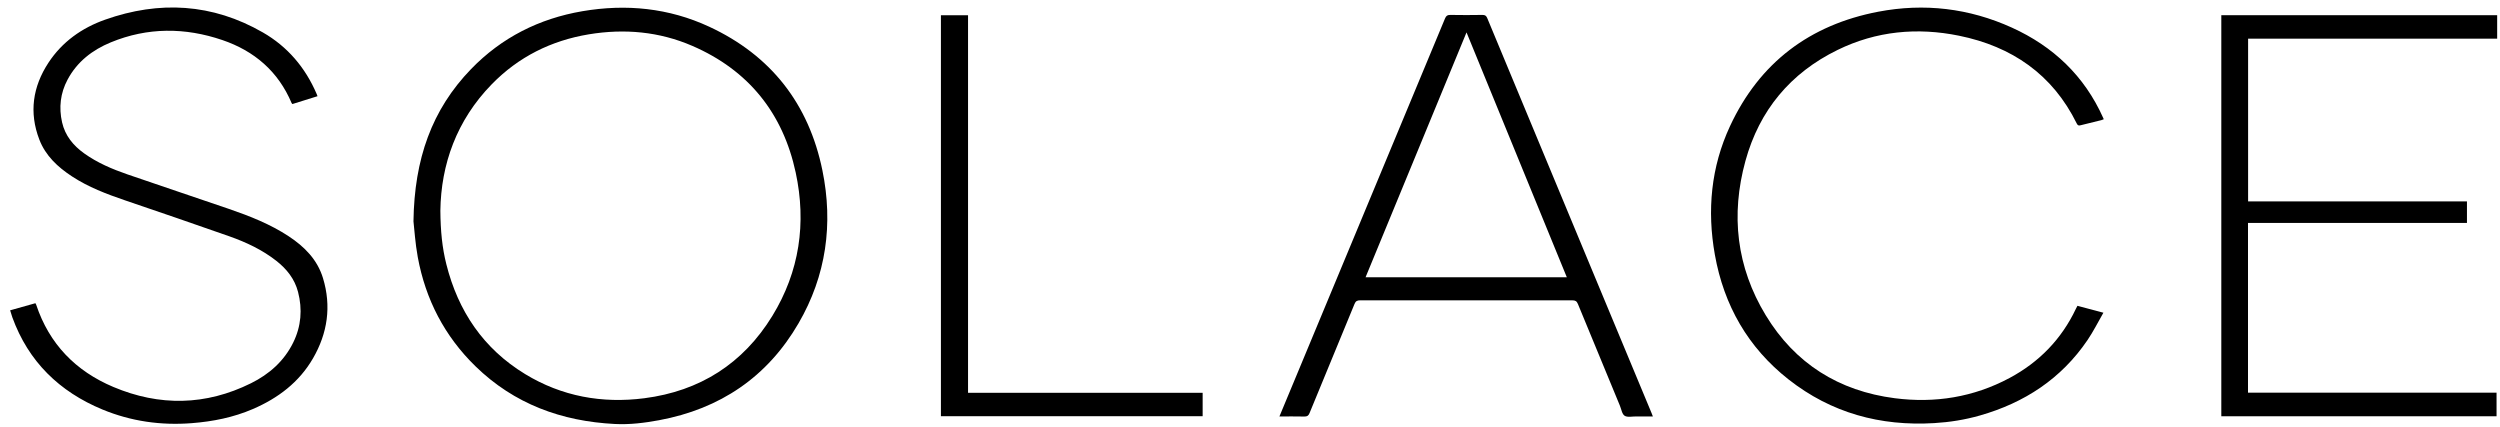
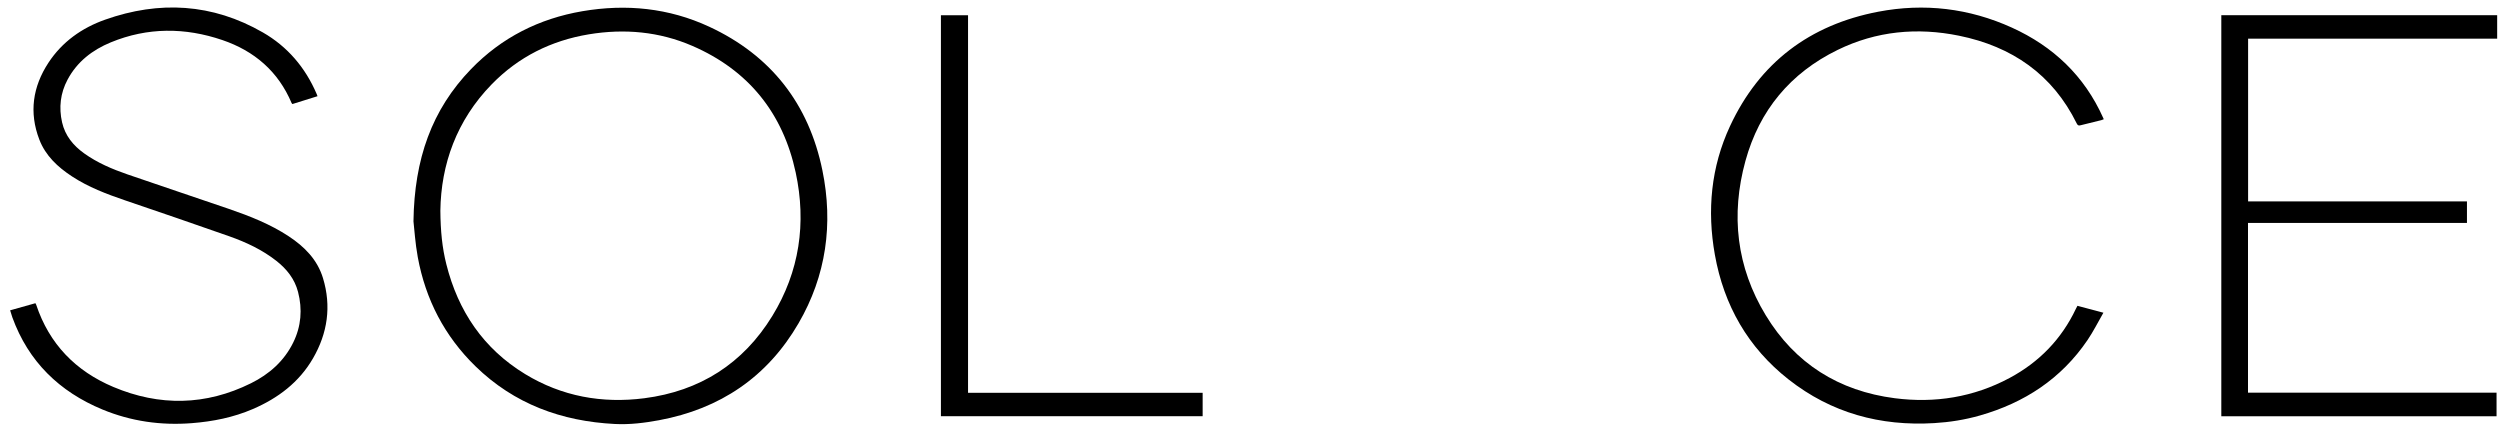
<svg xmlns="http://www.w3.org/2000/svg" width="240" height="41" viewBox="0 0 240 41" fill="none">
  <g clip-path="url(#clip0_9_77)">
    <path d="M39.693 21.247C39.776 15.256 41.455 10.525 45.219 6.634C48.156 3.598 51.76 1.786 55.91 1.076C60.11 0.358 64.207 0.765 68.084 2.564C74.019 5.317 77.646 9.98 78.951 16.358C80.004 21.501 79.318 26.459 76.661 31.034C73.66 36.2 69.126 39.254 63.264 40.342C61.869 40.601 60.454 40.775 59.03 40.703C53.915 40.444 49.367 38.787 45.649 35.166C42.677 32.271 40.853 28.747 40.106 24.682C39.86 23.345 39.778 21.978 39.693 21.247ZM42.275 20.227C42.291 22.193 42.453 23.792 42.847 25.361C43.979 29.871 46.407 33.473 50.412 35.911C53.936 38.056 57.797 38.753 61.858 38.231C67.187 37.545 71.335 34.91 74.144 30.329C76.755 26.071 77.428 21.412 76.388 16.567C75.165 10.864 71.86 6.744 66.472 4.408C63.286 3.027 59.939 2.731 56.524 3.296C52.912 3.895 49.774 5.46 47.21 8.087C43.826 11.555 42.336 15.788 42.275 20.227Z" fill="black" />
    <path d="M30.482 9.235C29.664 9.49 28.864 9.74 28.069 9.989C28.033 9.944 28.007 9.923 27.995 9.896C26.711 6.855 24.416 4.889 21.344 3.844C17.768 2.627 14.172 2.611 10.642 4.064C8.872 4.792 7.405 5.92 6.484 7.648C5.794 8.942 5.637 10.32 5.959 11.744C6.25 13.027 7.033 13.974 8.08 14.724C9.342 15.628 10.757 16.229 12.21 16.732C15.465 17.858 18.735 18.939 21.992 20.06C23.981 20.744 25.936 21.514 27.707 22.677C29.224 23.674 30.466 24.921 31.007 26.7C31.827 29.397 31.449 31.979 30.048 34.4C28.715 36.704 26.691 38.224 24.279 39.266C22.408 40.073 20.443 40.465 18.416 40.623C15.447 40.855 12.572 40.446 9.831 39.311C5.7 37.599 2.727 34.714 1.182 30.458C1.107 30.25 1.049 30.036 0.973 29.791C1.795 29.559 2.592 29.335 3.4 29.108C3.432 29.17 3.462 29.213 3.477 29.261C4.729 33.027 7.273 35.626 10.877 37.146C15.312 39.017 19.756 38.944 24.097 36.791C25.845 35.924 27.271 34.669 28.149 32.884C28.915 31.328 29.044 29.695 28.612 28.025C28.289 26.779 27.525 25.821 26.525 25.038C25.174 23.98 23.636 23.259 22.035 22.692C18.698 21.511 15.345 20.374 11.995 19.23C10.225 18.626 8.482 17.965 6.908 16.932C5.544 16.038 4.372 14.951 3.776 13.398C2.776 10.8 3.141 8.322 4.651 6.021C5.969 4.013 7.859 2.679 10.089 1.889C15.305 0.043 20.396 0.331 25.235 3.114C27.605 4.477 29.311 6.486 30.393 9.007C30.422 9.073 30.446 9.141 30.482 9.235Z" fill="black" />
    <path d="M213.246 1.457H239.728V3.711H215.818V19.335H236.828V21.399H215.808V37.697H239.669V39.959H213.246V1.457Z" fill="black" />
-     <path d="M122.824 39.98C123.297 38.845 123.746 37.766 124.195 36.687C129.04 25.048 133.887 13.41 138.724 1.768C138.833 1.506 138.961 1.428 139.237 1.433C140.261 1.451 141.286 1.45 142.311 1.433C142.566 1.429 142.68 1.508 142.777 1.743C146.109 9.767 149.448 17.788 152.787 25.81C154.709 30.43 156.633 35.05 158.556 39.669C158.592 39.756 158.624 39.845 158.676 39.98C158.113 39.98 157.584 39.984 157.056 39.979C156.684 39.975 156.231 40.084 155.964 39.912C155.712 39.749 155.651 39.286 155.513 38.952C154.165 35.696 152.815 32.441 151.478 29.18C151.366 28.905 151.224 28.832 150.938 28.832C144.149 28.84 137.359 28.841 130.57 28.831C130.28 28.831 130.143 28.912 130.032 29.183C128.597 32.68 127.147 36.171 125.712 39.667C125.609 39.916 125.48 39.992 125.22 39.987C124.442 39.97 123.664 39.98 122.824 39.98ZM140.786 3.11C137.54 10.981 134.323 18.786 131.095 26.615H150.414C147.206 18.784 144.01 10.981 140.786 3.11Z" fill="black" />
    <path d="M199.435 29.358C200.248 29.574 201.038 29.784 201.927 30.021C201.405 30.927 200.96 31.825 200.401 32.647C197.877 36.363 194.346 38.67 190.063 39.89C188.632 40.298 187.17 40.531 185.684 40.619C180.51 40.928 175.798 39.647 171.702 36.426C167.804 33.362 165.493 29.31 164.627 24.452C163.869 20.199 164.251 16.04 166.084 12.102C168.921 6.009 173.74 2.382 180.311 1.125C184.727 0.28 189.035 0.787 193.139 2.65C197.113 4.454 200.103 7.289 201.902 11.309C201.919 11.347 201.935 11.386 201.961 11.447C201.88 11.478 201.807 11.514 201.73 11.534C201.068 11.698 200.403 11.853 199.743 12.024C199.561 12.071 199.466 12.056 199.372 11.865C197.041 7.133 193.141 4.462 188.065 3.428C184.051 2.61 180.126 2.978 176.418 4.789C171.88 7.004 168.899 10.591 167.563 15.444C166.136 20.628 166.703 25.638 169.509 30.262C172.321 34.899 176.525 37.536 181.898 38.229C185.753 38.726 189.457 38.135 192.909 36.291C195.751 34.772 197.9 32.568 199.286 29.644C199.327 29.558 199.373 29.475 199.435 29.358Z" fill="black" />
    <path d="M92.932 37.709H115.454V39.956H90.328V1.464H92.932V37.709Z" fill="black" />
  </g>
  <defs>
    <clipPath id="clip0_9_77">
      <rect width="238.756" height="40" fill="white" transform="translate(0.973 0.719)" />
    </clipPath>
  </defs>
</svg>